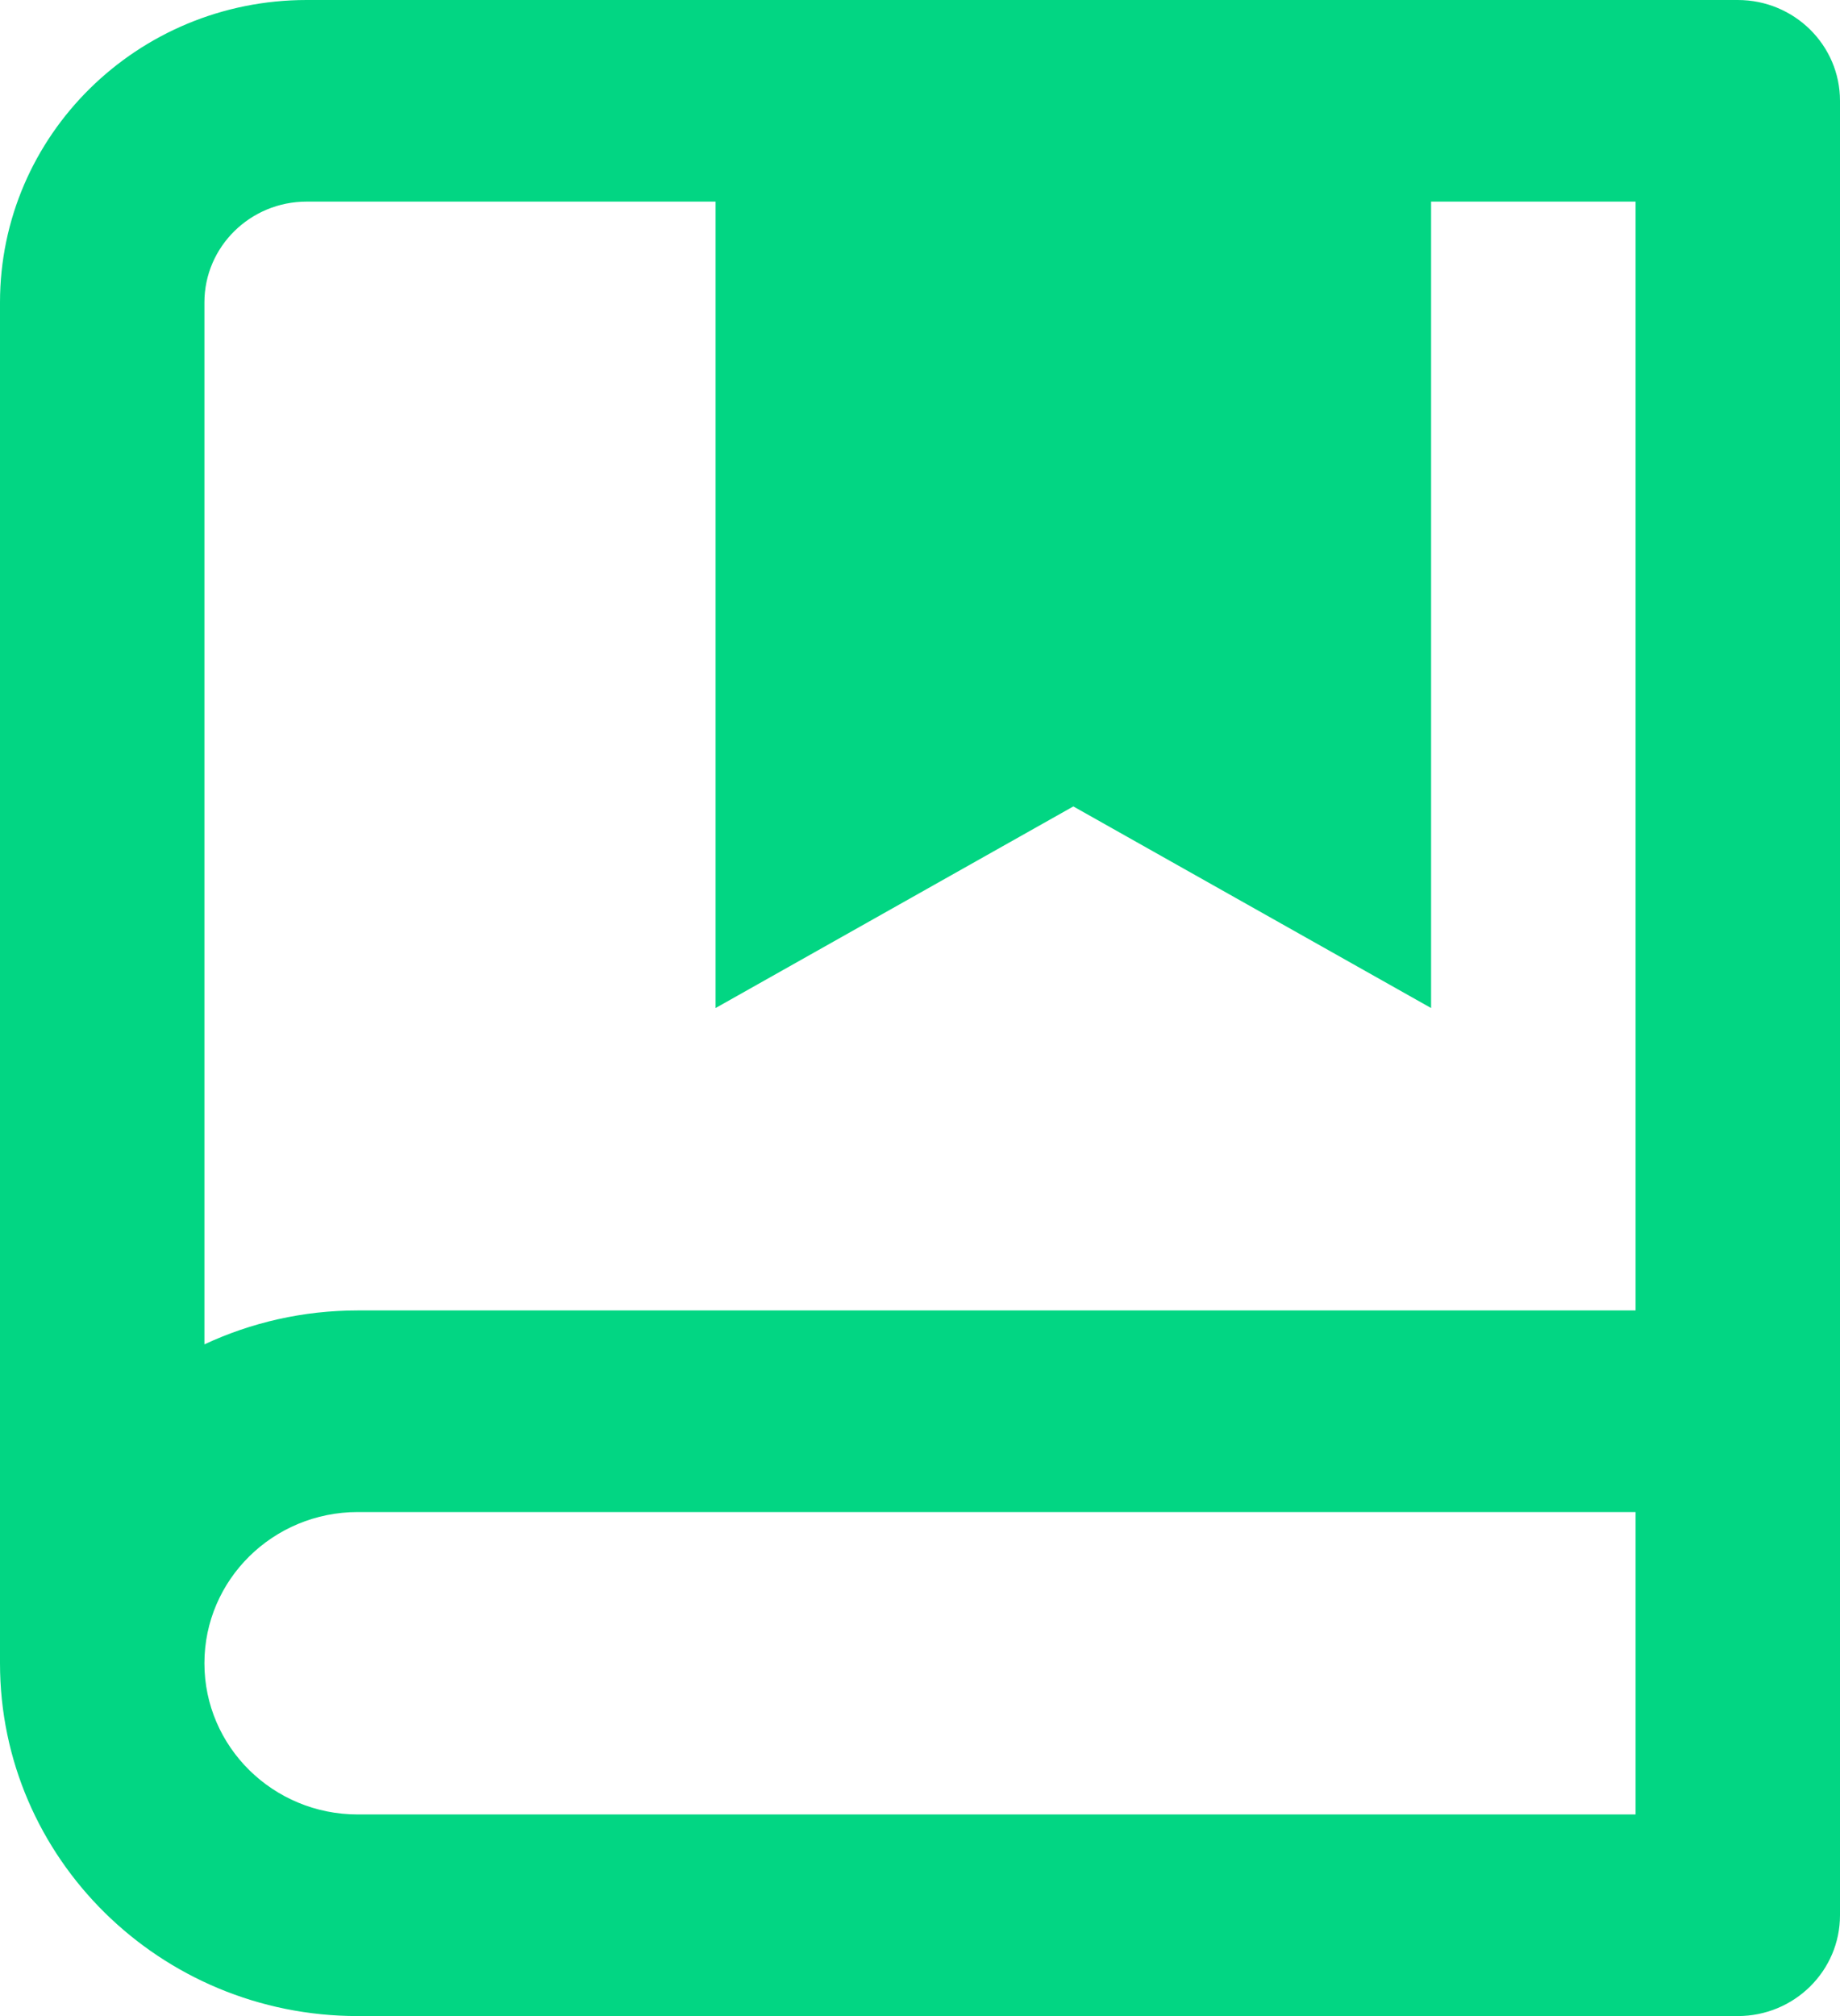
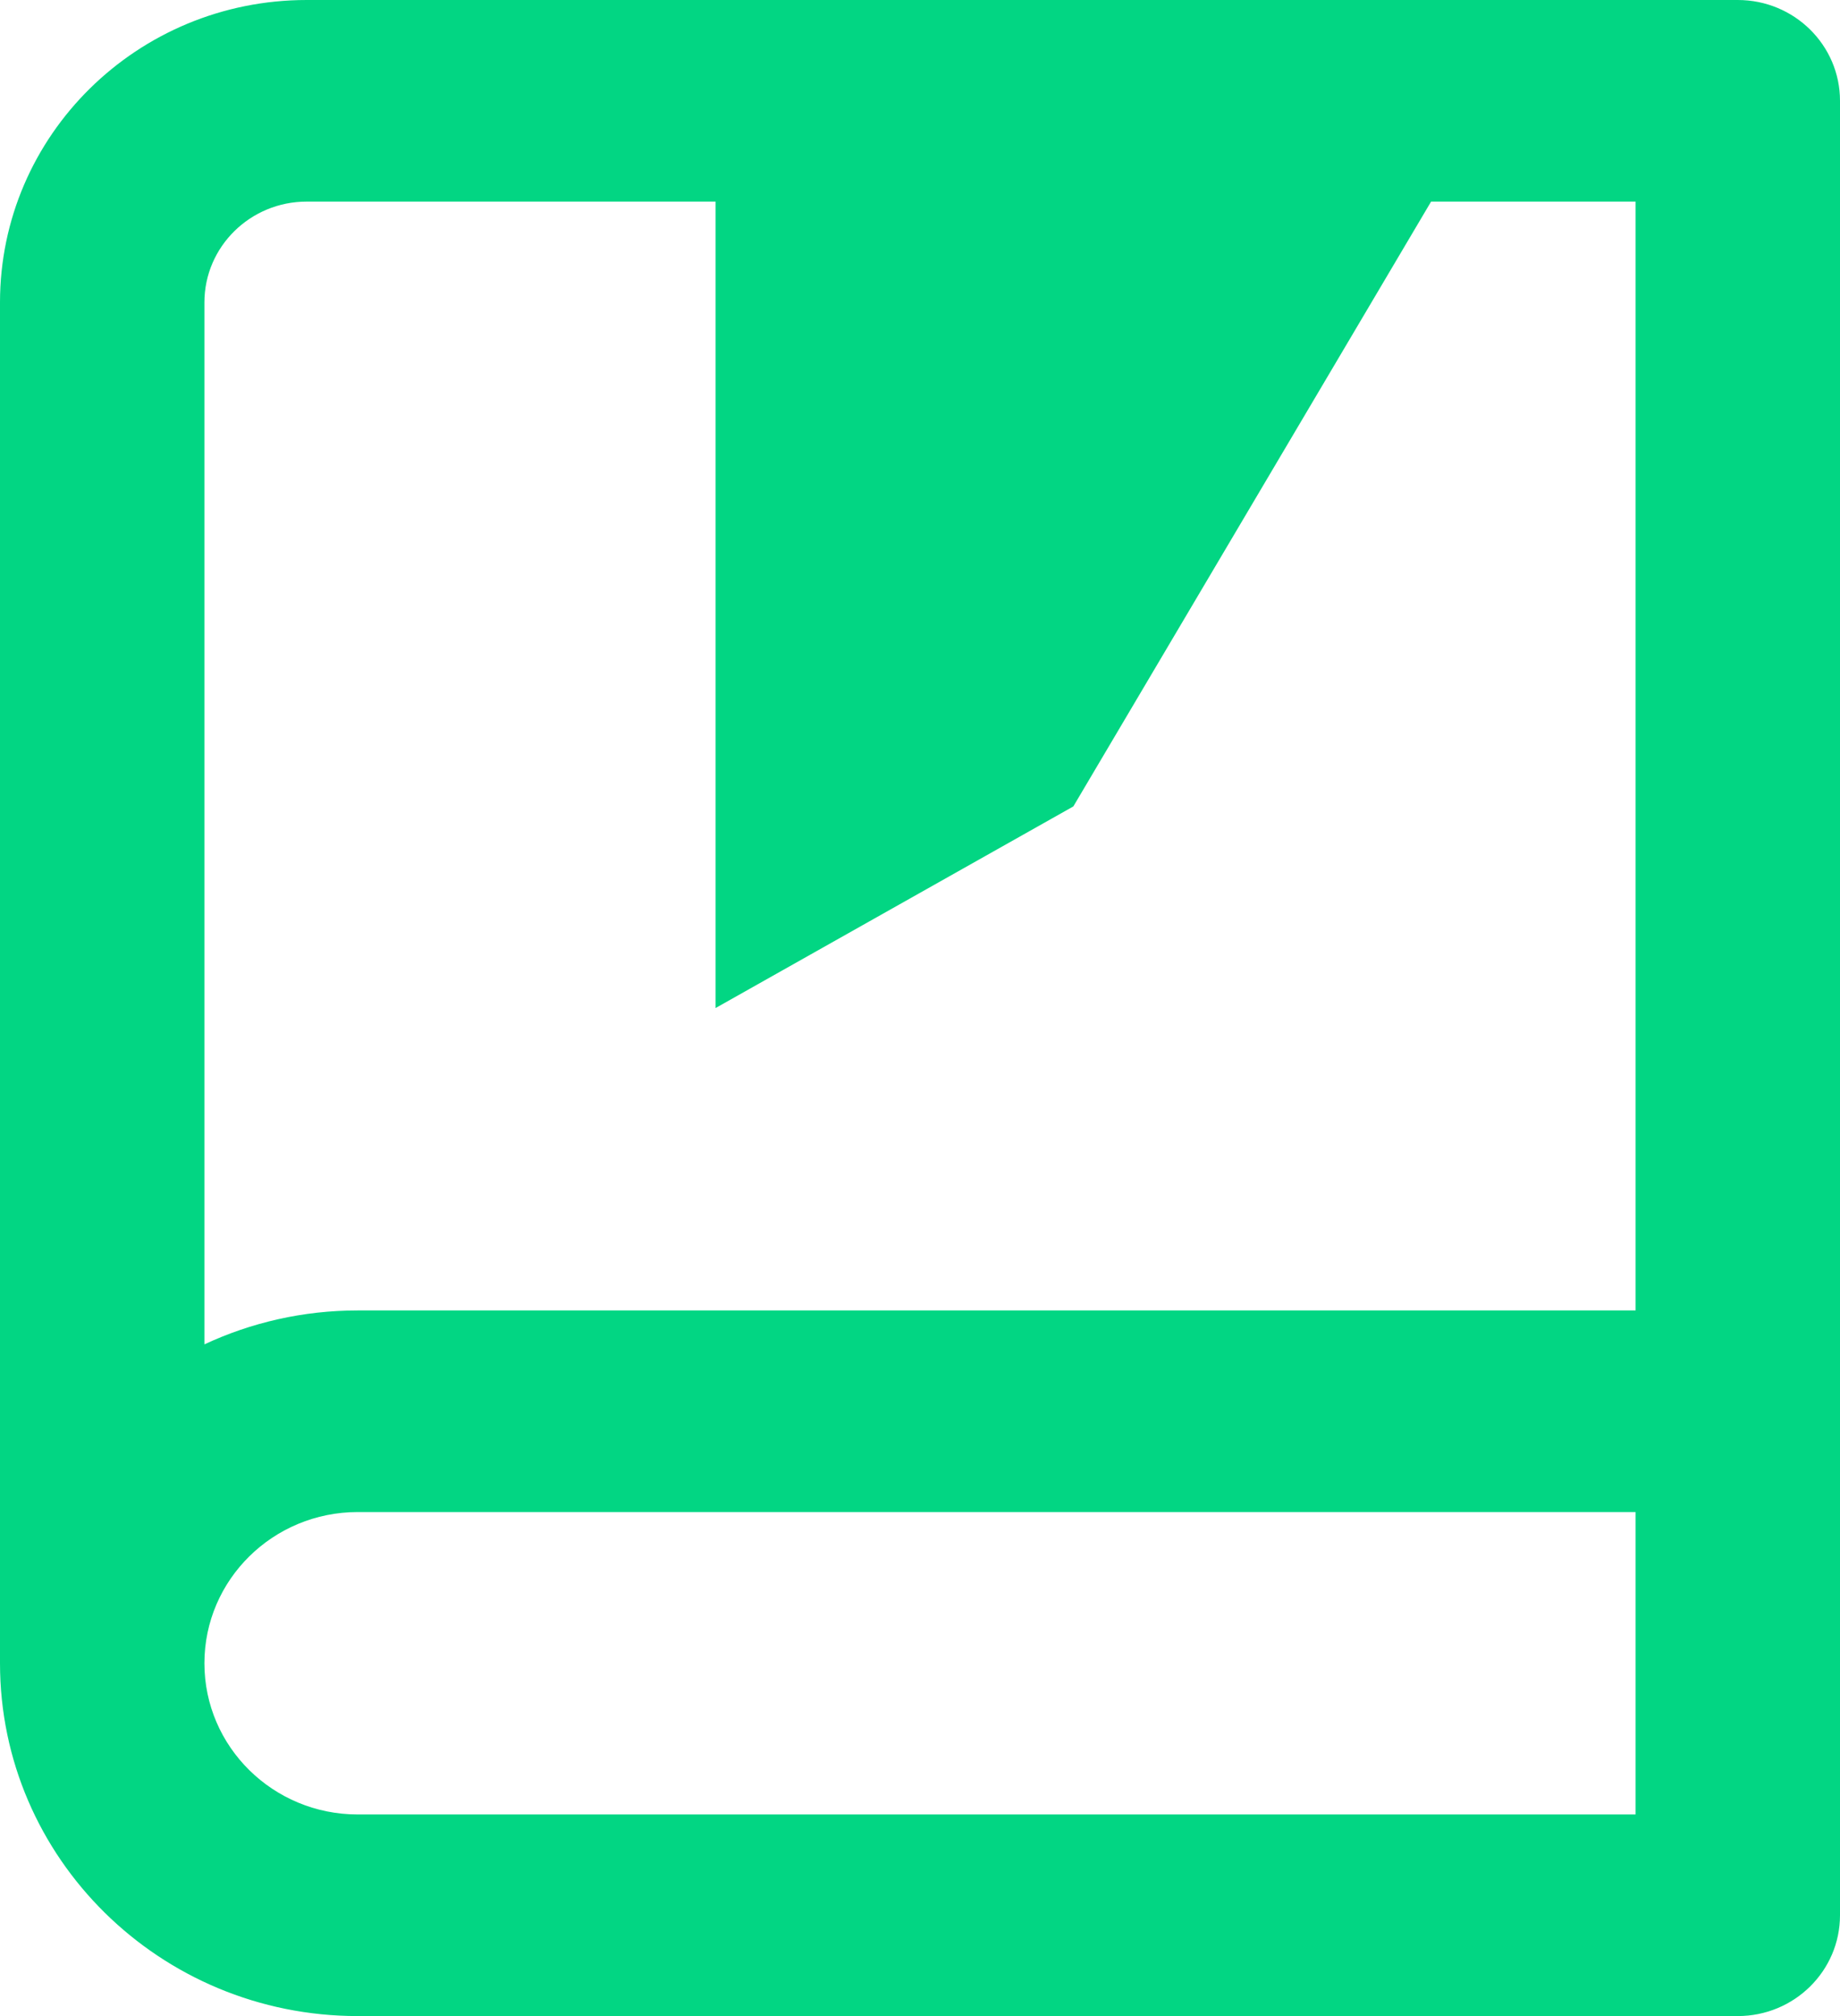
<svg xmlns="http://www.w3.org/2000/svg" width="21" height="23" viewBox="0 0 21 23">
-   <path fill="#02D683" d="M0,18.975 L0,3.45 C0,1.545 1.567,0 3.5,0 L19.833,0 C20.478,0 21,0.515 21,1.15 L21,21.85 C21,22.485 20.478,23 19.833,23 L4.083,23 C1.828,23 0,21.198 0,18.975 Z M18.667,20.7 L18.667,17.25 L4.083,17.25 C3.117,17.25 2.333,18.022 2.333,18.975 C2.333,19.928 3.117,20.7 4.083,20.7 L18.667,20.7 Z M8.167,2.3 L3.5,2.3 C2.856,2.3 2.333,2.815 2.333,3.45 L2.333,15.337 C2.864,15.089 3.457,14.95 4.083,14.95 L18.667,14.95 L18.667,2.3 L16.333,2.3 L16.333,11.5 L12.25,9.2 L8.167,11.5 L8.167,2.3 Z" />
+   <path fill="#02D683" d="M0,18.975 L0,3.45 C0,1.545 1.567,0 3.5,0 L19.833,0 C20.478,0 21,0.515 21,1.15 L21,21.85 C21,22.485 20.478,23 19.833,23 L4.083,23 C1.828,23 0,21.198 0,18.975 Z M18.667,20.7 L18.667,17.25 L4.083,17.25 C3.117,17.25 2.333,18.022 2.333,18.975 C2.333,19.928 3.117,20.7 4.083,20.7 L18.667,20.7 Z M8.167,2.3 L3.5,2.3 C2.856,2.3 2.333,2.815 2.333,3.45 L2.333,15.337 C2.864,15.089 3.457,14.95 4.083,14.95 L18.667,14.95 L18.667,2.3 L16.333,2.3 L12.25,9.2 L8.167,11.5 L8.167,2.3 Z" />
</svg>